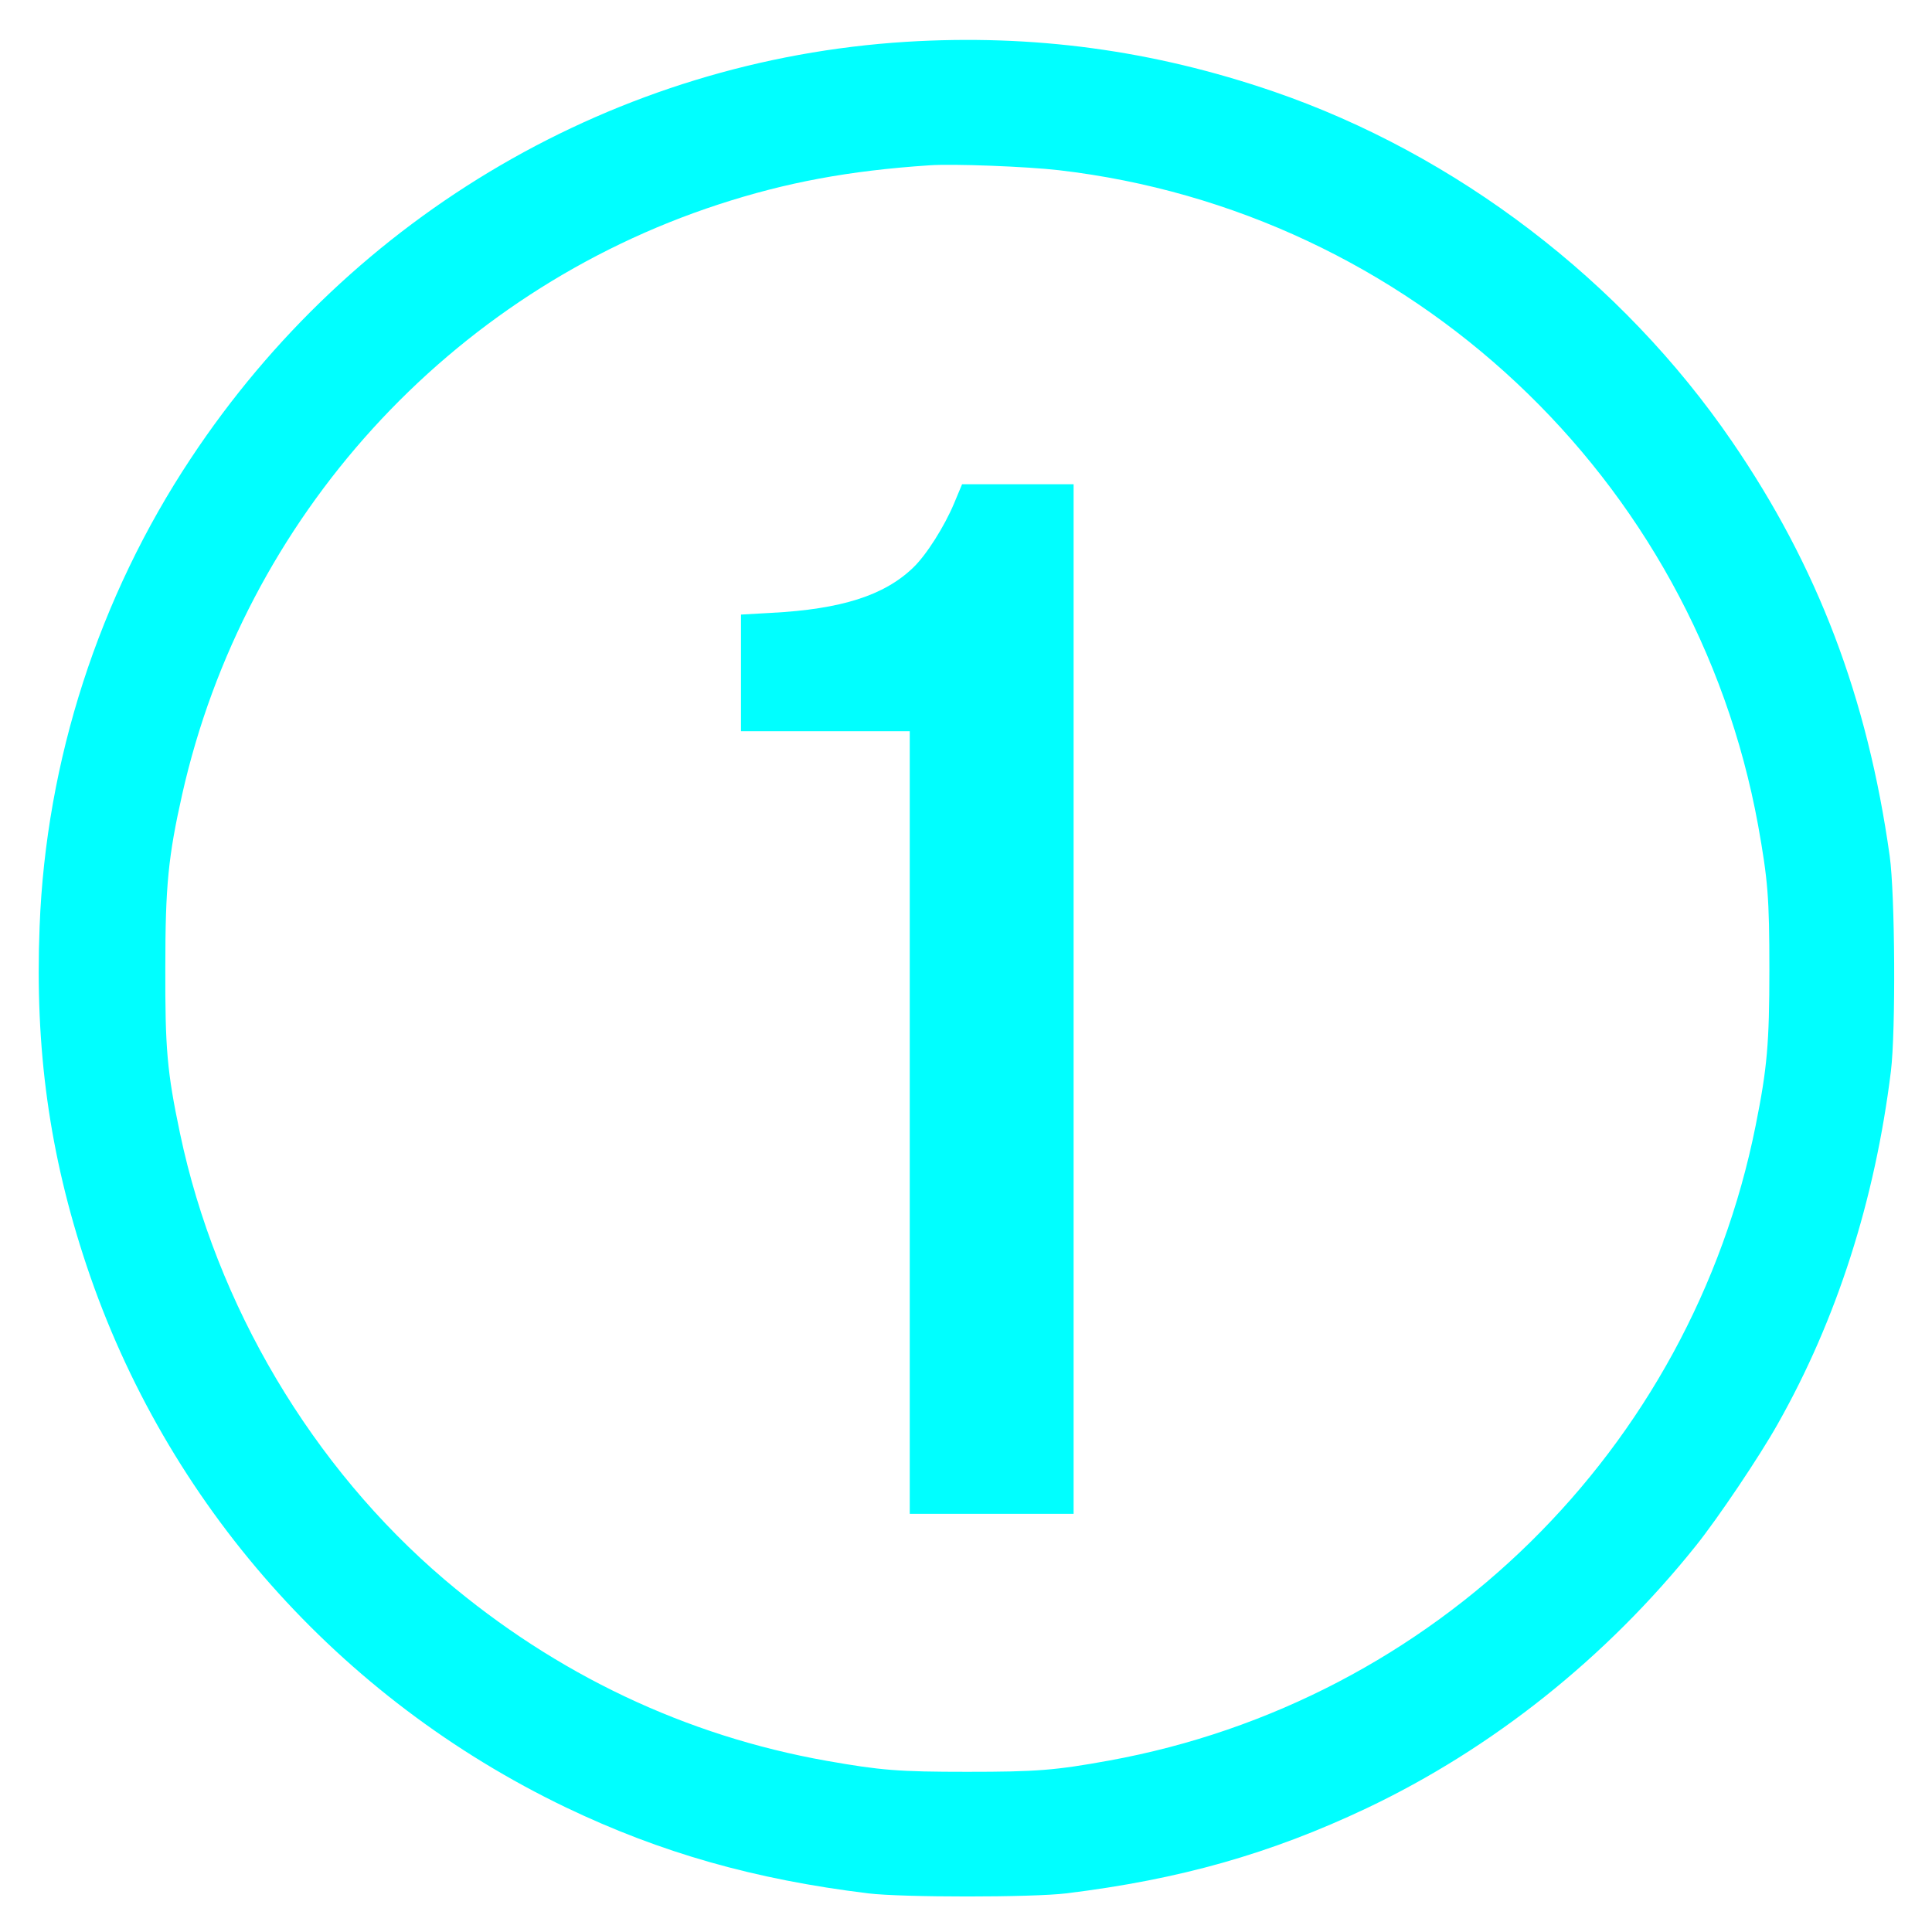
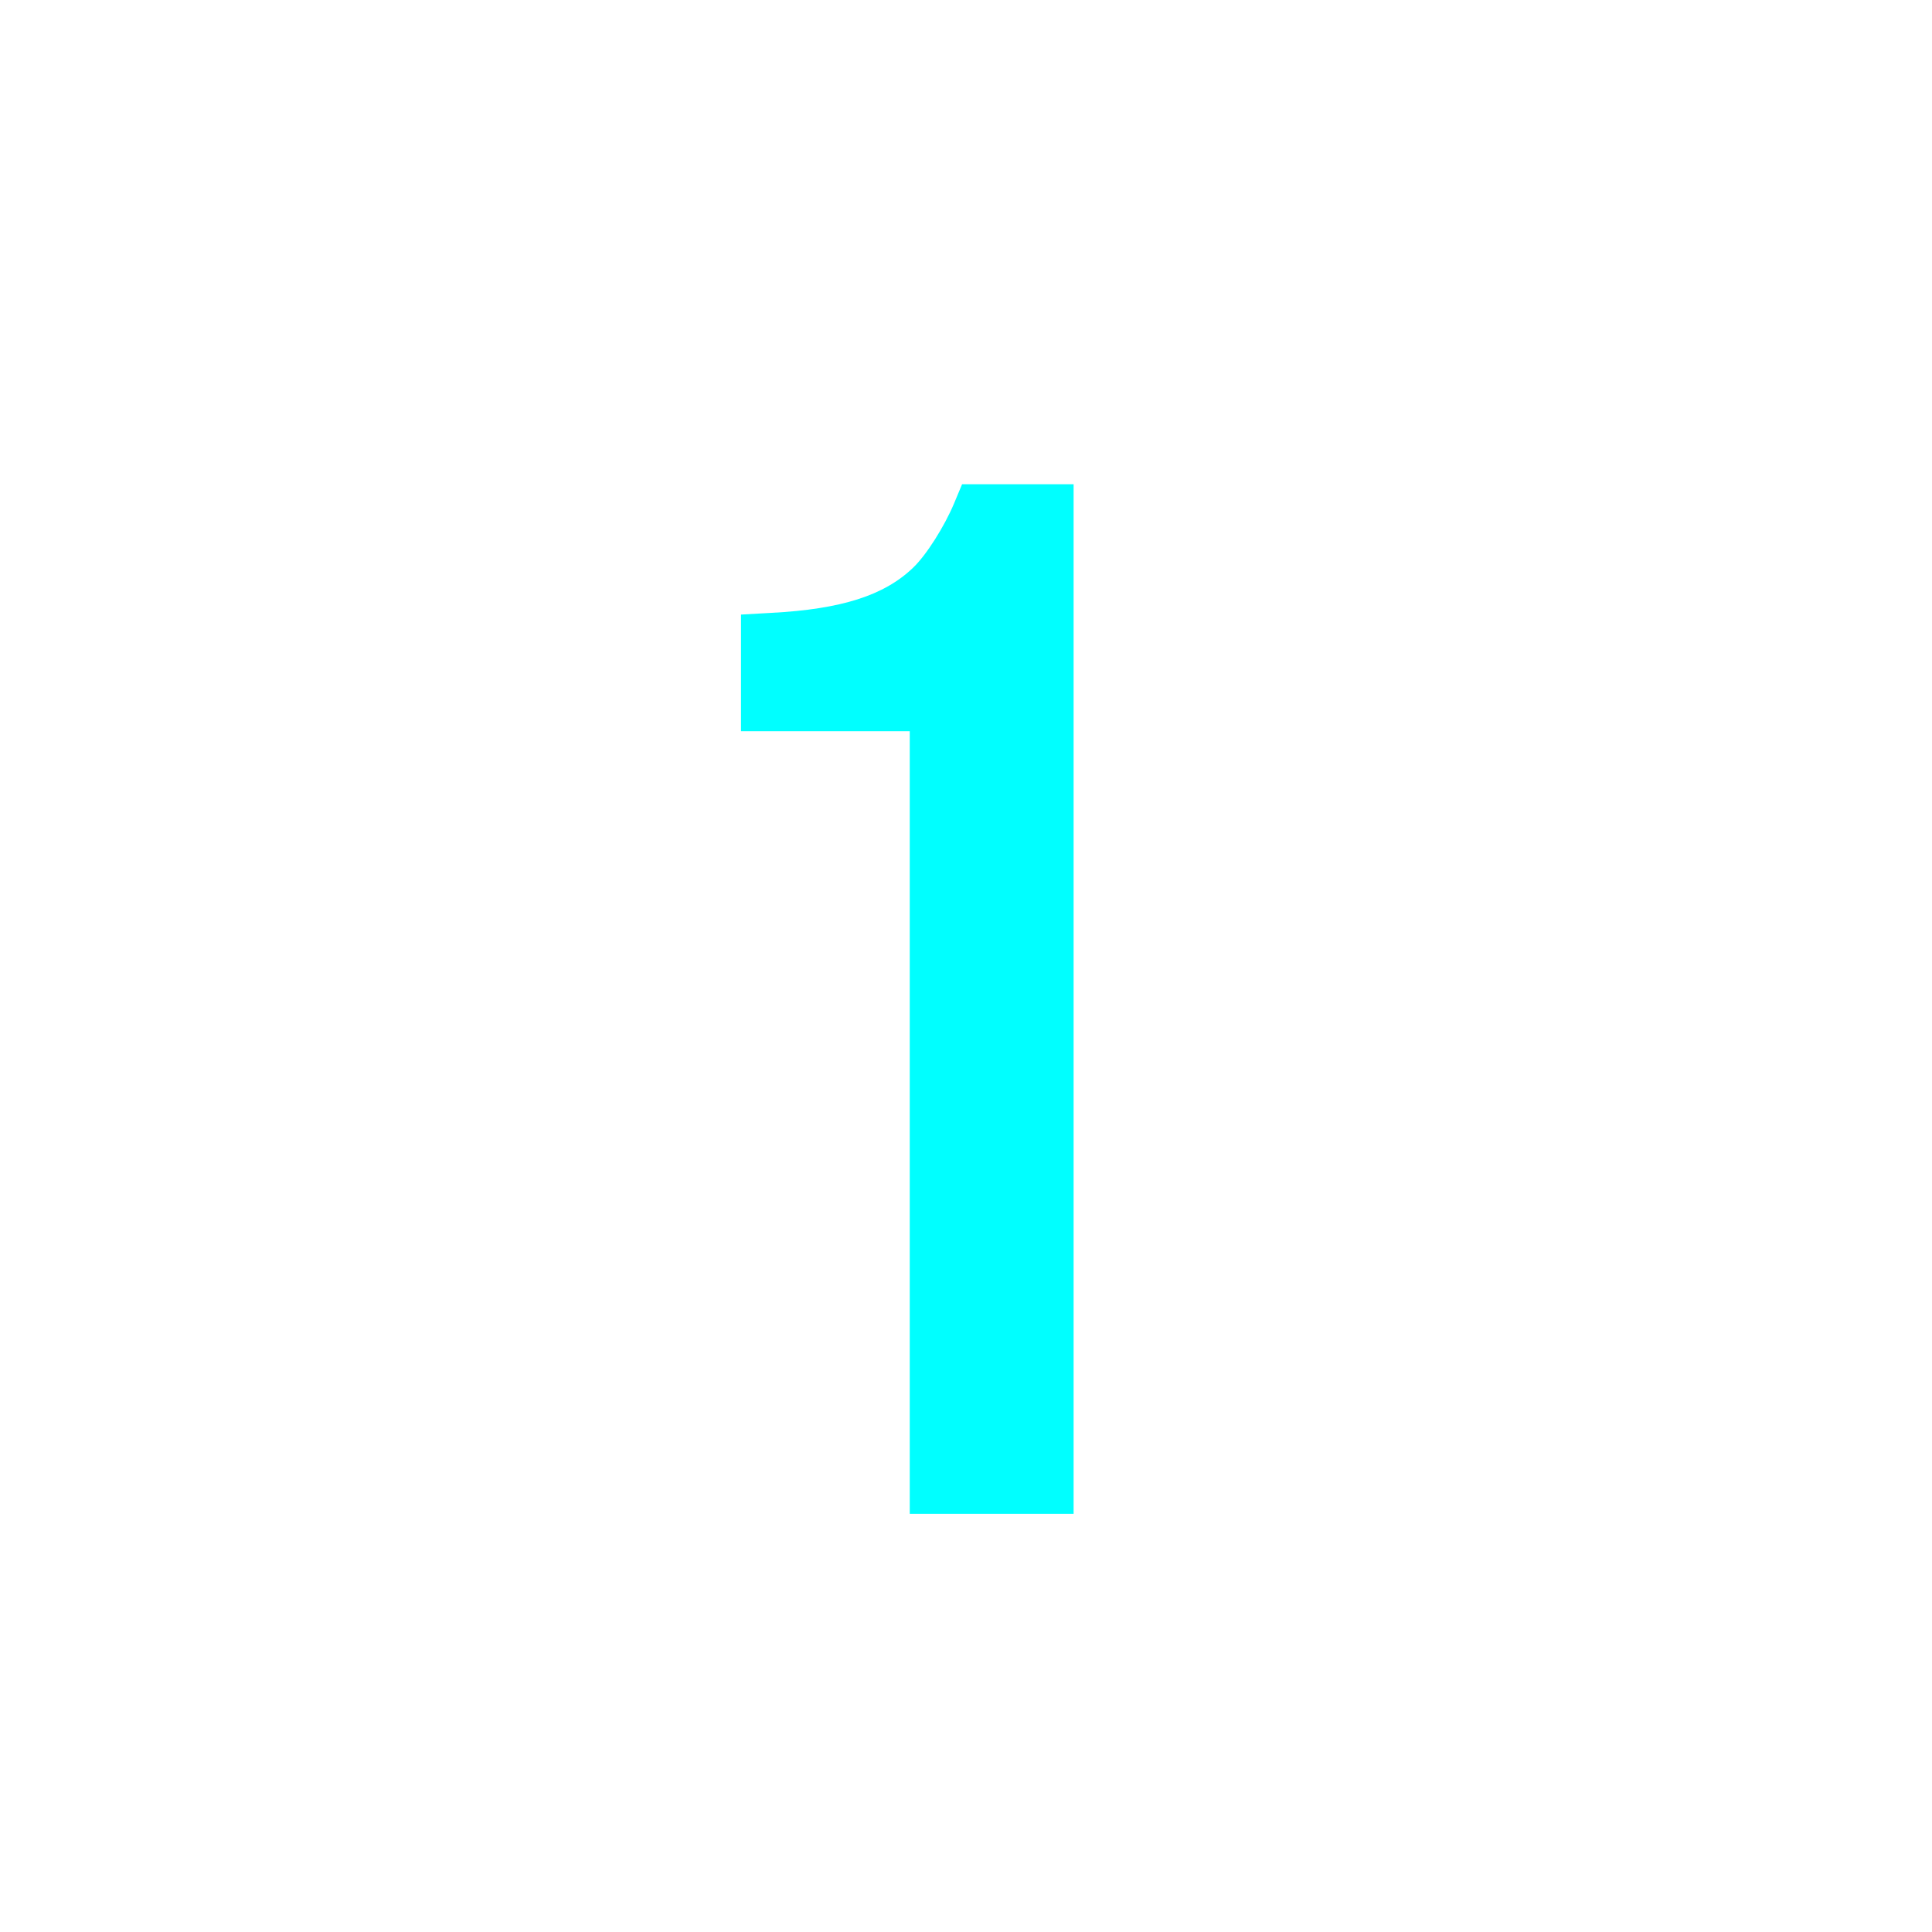
<svg xmlns="http://www.w3.org/2000/svg" width="100%" height="100%" viewBox="0 0 790 790" version="1.1" xml:space="preserve" style="fill-rule:evenodd;clip-rule:evenodd;stroke-linejoin:round;stroke-miterlimit:2;">
  <g transform="matrix(0.1,0,0,-0.1,0,790)">
-     <path d="M3705,7729C2523,7655 1442,7026 780,6025C404,5458 188,4790 162,4112C142,3611 202,3180 354,2725C679,1753 1386,955 2315,509C2702,324 3084,215 3550,158C3690,141 4220,141 4360,158C4825,215 5195,320 5588,506C6102,750 6568,1121 6935,1580C7024,1691 7195,1945 7269,2077C7511,2505 7667,2993 7732,3520C7752,3683 7749,4242 7727,4400C7636,5048 7433,5583 7082,6095C6633,6751 5955,7269 5207,7526C4714,7695 4224,7761 3705,7729ZM4330,7204C5766,7037 6930,5946 7189,4525C7229,4301 7235,4230 7235,3935C7235,3634 7226,3532 7179,3298C6914,1973 5866,943 4535,701C4315,661 4239,655 3955,655C3674,655 3601,661 3380,700C2805,802 2275,1053 1819,1440C1277,1901 884,2562 736,3266C683,3518 675,3612 676,3945C676,4278 688,4398 745,4652C1000,5784 1837,6704 2938,7064C3214,7154 3470,7202 3800,7224C3897,7231 4201,7219 4330,7204Z" style="fill:rgb(0,255,255);fill-rule:nonzero;" />
    <path d="M3901,5841C3862,5748 3788,5630 3733,5578C3615,5465 3440,5409 3154,5394L3030,5387L3030,4910L3720,4910L3720,1710L4390,1710L4390,5920L3934,5920L3901,5841Z" style="fill:rgb(0,255,255);fill-rule:nonzero;" />
  </g>
</svg>